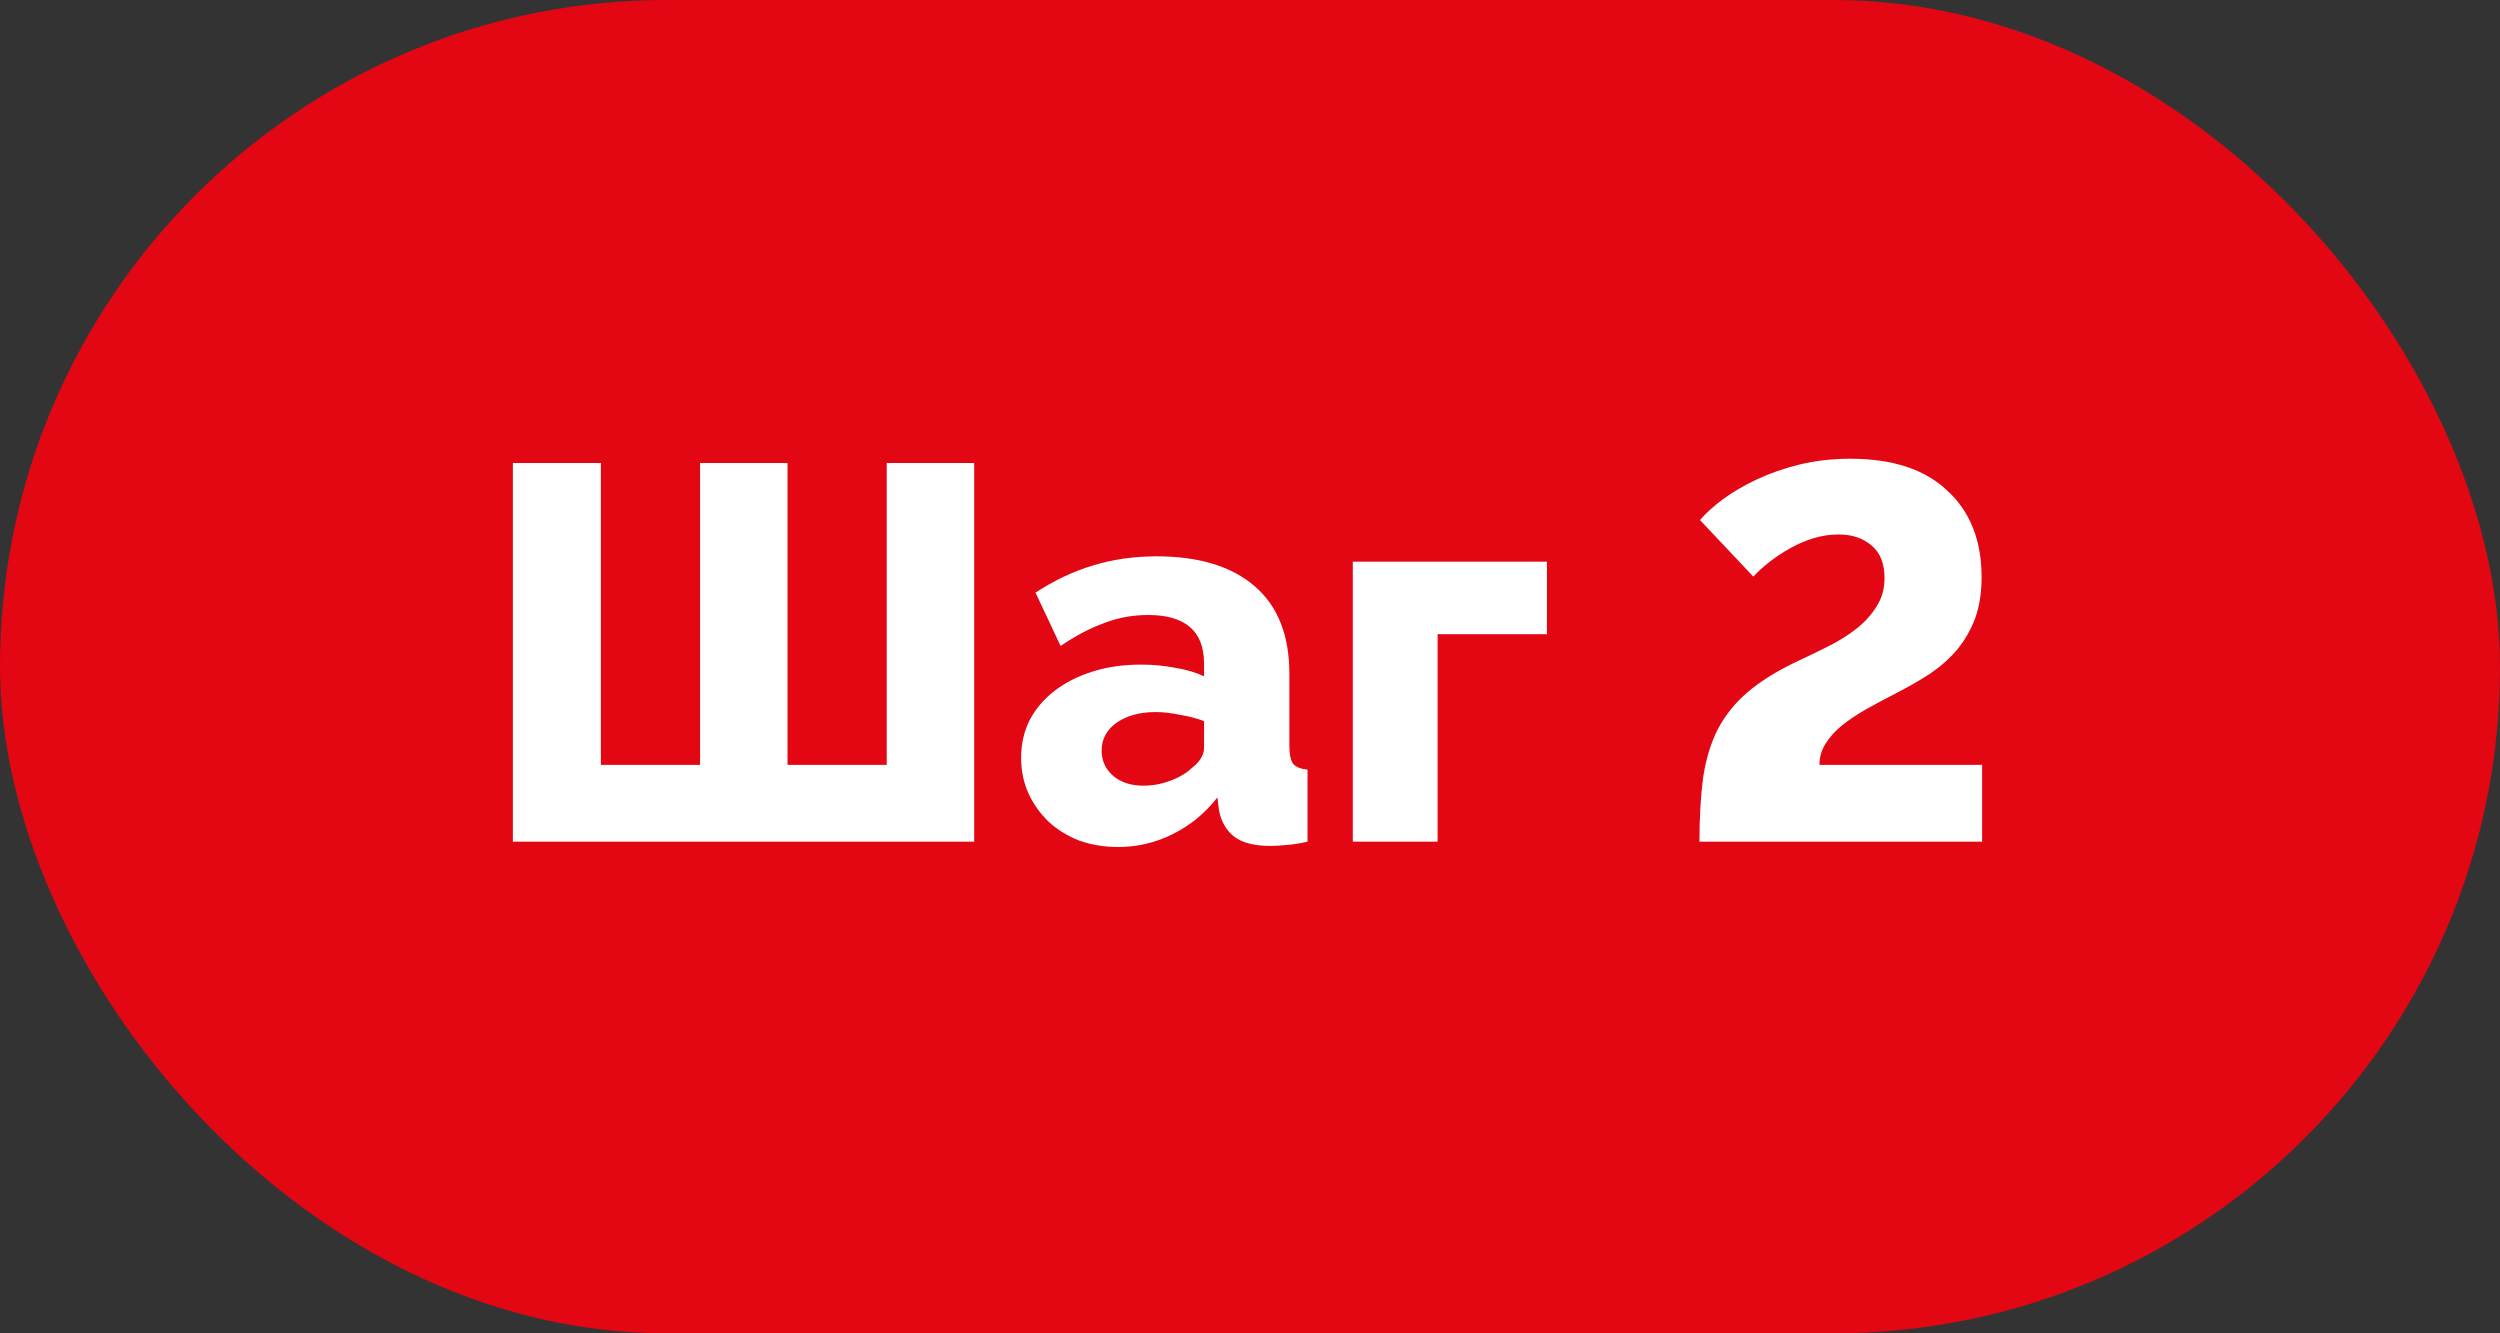
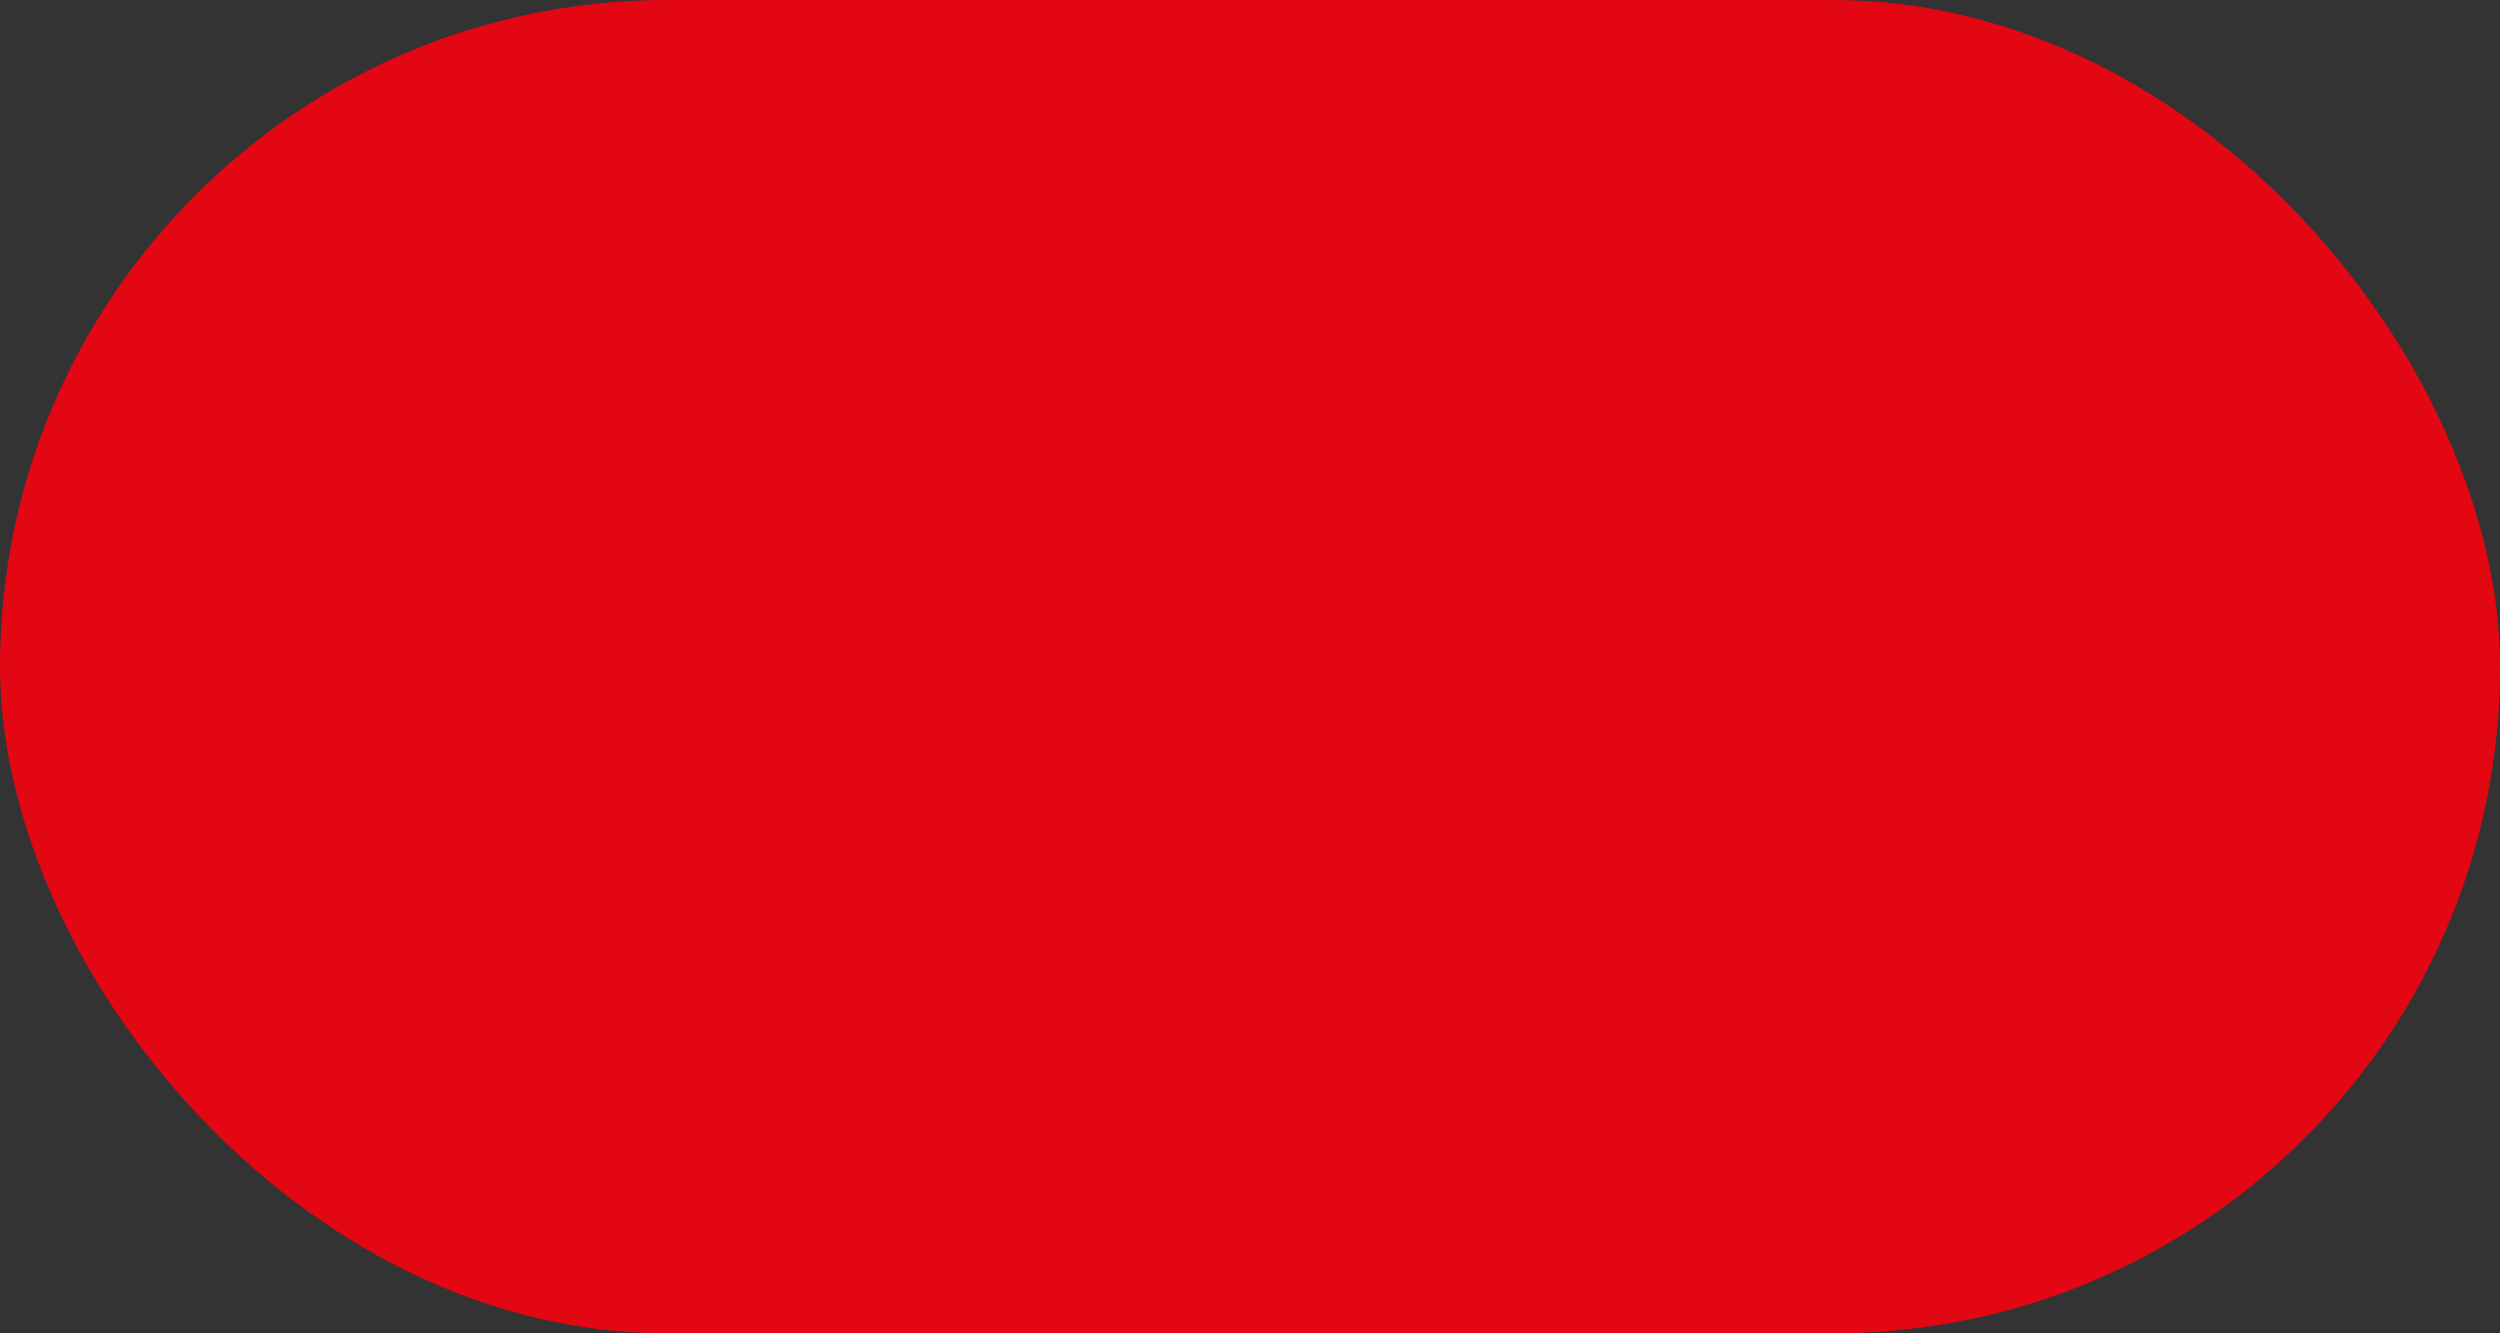
<svg xmlns="http://www.w3.org/2000/svg" width="150" height="80" viewBox="0 0 150 80" fill="none">
  <rect x="0" y="0" width="150" height="80" fill="#333333" stroke="none" />
  <rect width="150" height="80" rx="40" fill="#E30613" />
-   <path d="M58.452 27.78V50.5H30.772V27.78H36.052V45.892H42.004V27.78H47.252V45.892H53.204V27.78H58.452ZM67.091 50.82C66.258 50.82 65.48 50.692 64.754 50.436C64.05 50.159 63.443 49.785 62.931 49.316C62.419 48.825 62.013 48.26 61.715 47.62C61.416 46.959 61.267 46.244 61.267 45.476C61.267 44.644 61.437 43.887 61.779 43.204C62.141 42.521 62.642 41.935 63.282 41.444C63.922 40.953 64.68 40.569 65.555 40.292C66.429 40.015 67.4 39.876 68.466 39.876C69.171 39.876 69.853 39.94 70.514 40.068C71.176 40.175 71.752 40.345 72.243 40.58V39.812C72.243 37.871 71.123 36.9 68.882 36.9C67.965 36.9 67.091 37.06 66.258 37.38C65.427 37.679 64.552 38.137 63.635 38.756L62.13 35.556C63.24 34.831 64.392 34.287 65.587 33.924C66.781 33.561 68.05 33.38 69.394 33.38C71.933 33.38 73.896 33.977 75.282 35.172C76.669 36.367 77.362 38.116 77.362 40.42V44.74C77.362 45.252 77.437 45.615 77.587 45.828C77.757 46.02 78.045 46.137 78.451 46.18V50.5C78.002 50.607 77.597 50.671 77.234 50.692C76.872 50.735 76.541 50.756 76.243 50.756C75.282 50.756 74.557 50.575 74.067 50.212C73.576 49.828 73.266 49.295 73.138 48.612L73.043 47.844C72.296 48.804 71.4 49.54 70.355 50.052C69.331 50.564 68.243 50.82 67.091 50.82ZM68.594 47.14C69.149 47.14 69.683 47.044 70.195 46.852C70.728 46.66 71.165 46.404 71.507 46.084C71.997 45.7 72.243 45.295 72.243 44.868V43.268C71.794 43.097 71.304 42.969 70.77 42.884C70.258 42.777 69.778 42.724 69.331 42.724C68.392 42.724 67.613 42.937 66.995 43.364C66.397 43.791 66.099 44.345 66.099 45.028C66.099 45.647 66.333 46.159 66.802 46.564C67.272 46.948 67.869 47.14 68.594 47.14ZM92.816 38.052H86.256V50.5H81.168V33.7H92.816V38.052ZM101.967 50.5C101.967 49.028 102.041 47.737 102.191 46.628C102.361 45.519 102.66 44.548 103.087 43.716C103.535 42.884 104.121 42.159 104.847 41.54C105.593 40.9 106.543 40.303 107.695 39.748C108.377 39.428 109.039 39.108 109.679 38.788C110.319 38.468 110.884 38.116 111.375 37.732C111.887 37.327 112.292 36.879 112.591 36.388C112.911 35.897 113.071 35.332 113.071 34.692C113.071 33.817 112.815 33.167 112.303 32.74C111.791 32.292 111.129 32.068 110.319 32.068C109.807 32.068 109.305 32.143 108.815 32.292C108.324 32.441 107.855 32.644 107.407 32.9C106.98 33.135 106.575 33.401 106.191 33.7C105.807 33.999 105.476 34.297 105.199 34.596L101.999 31.204C102.34 30.799 102.799 30.383 103.375 29.956C103.951 29.529 104.623 29.135 105.391 28.772C106.159 28.409 107.012 28.111 107.951 27.876C108.911 27.641 109.935 27.524 111.023 27.524C113.561 27.524 115.503 28.164 116.847 29.444C118.212 30.703 118.895 32.431 118.895 34.628C118.895 35.567 118.767 36.388 118.511 37.092C118.255 37.775 117.903 38.393 117.455 38.948C117.007 39.481 116.473 39.961 115.855 40.388C115.236 40.793 114.553 41.188 113.807 41.572C113.145 41.913 112.527 42.244 111.951 42.564C111.396 42.884 110.905 43.215 110.479 43.556C110.073 43.897 109.753 44.26 109.519 44.644C109.284 45.028 109.167 45.444 109.167 45.892H118.927V50.5H101.967Z" fill="white" />
</svg>